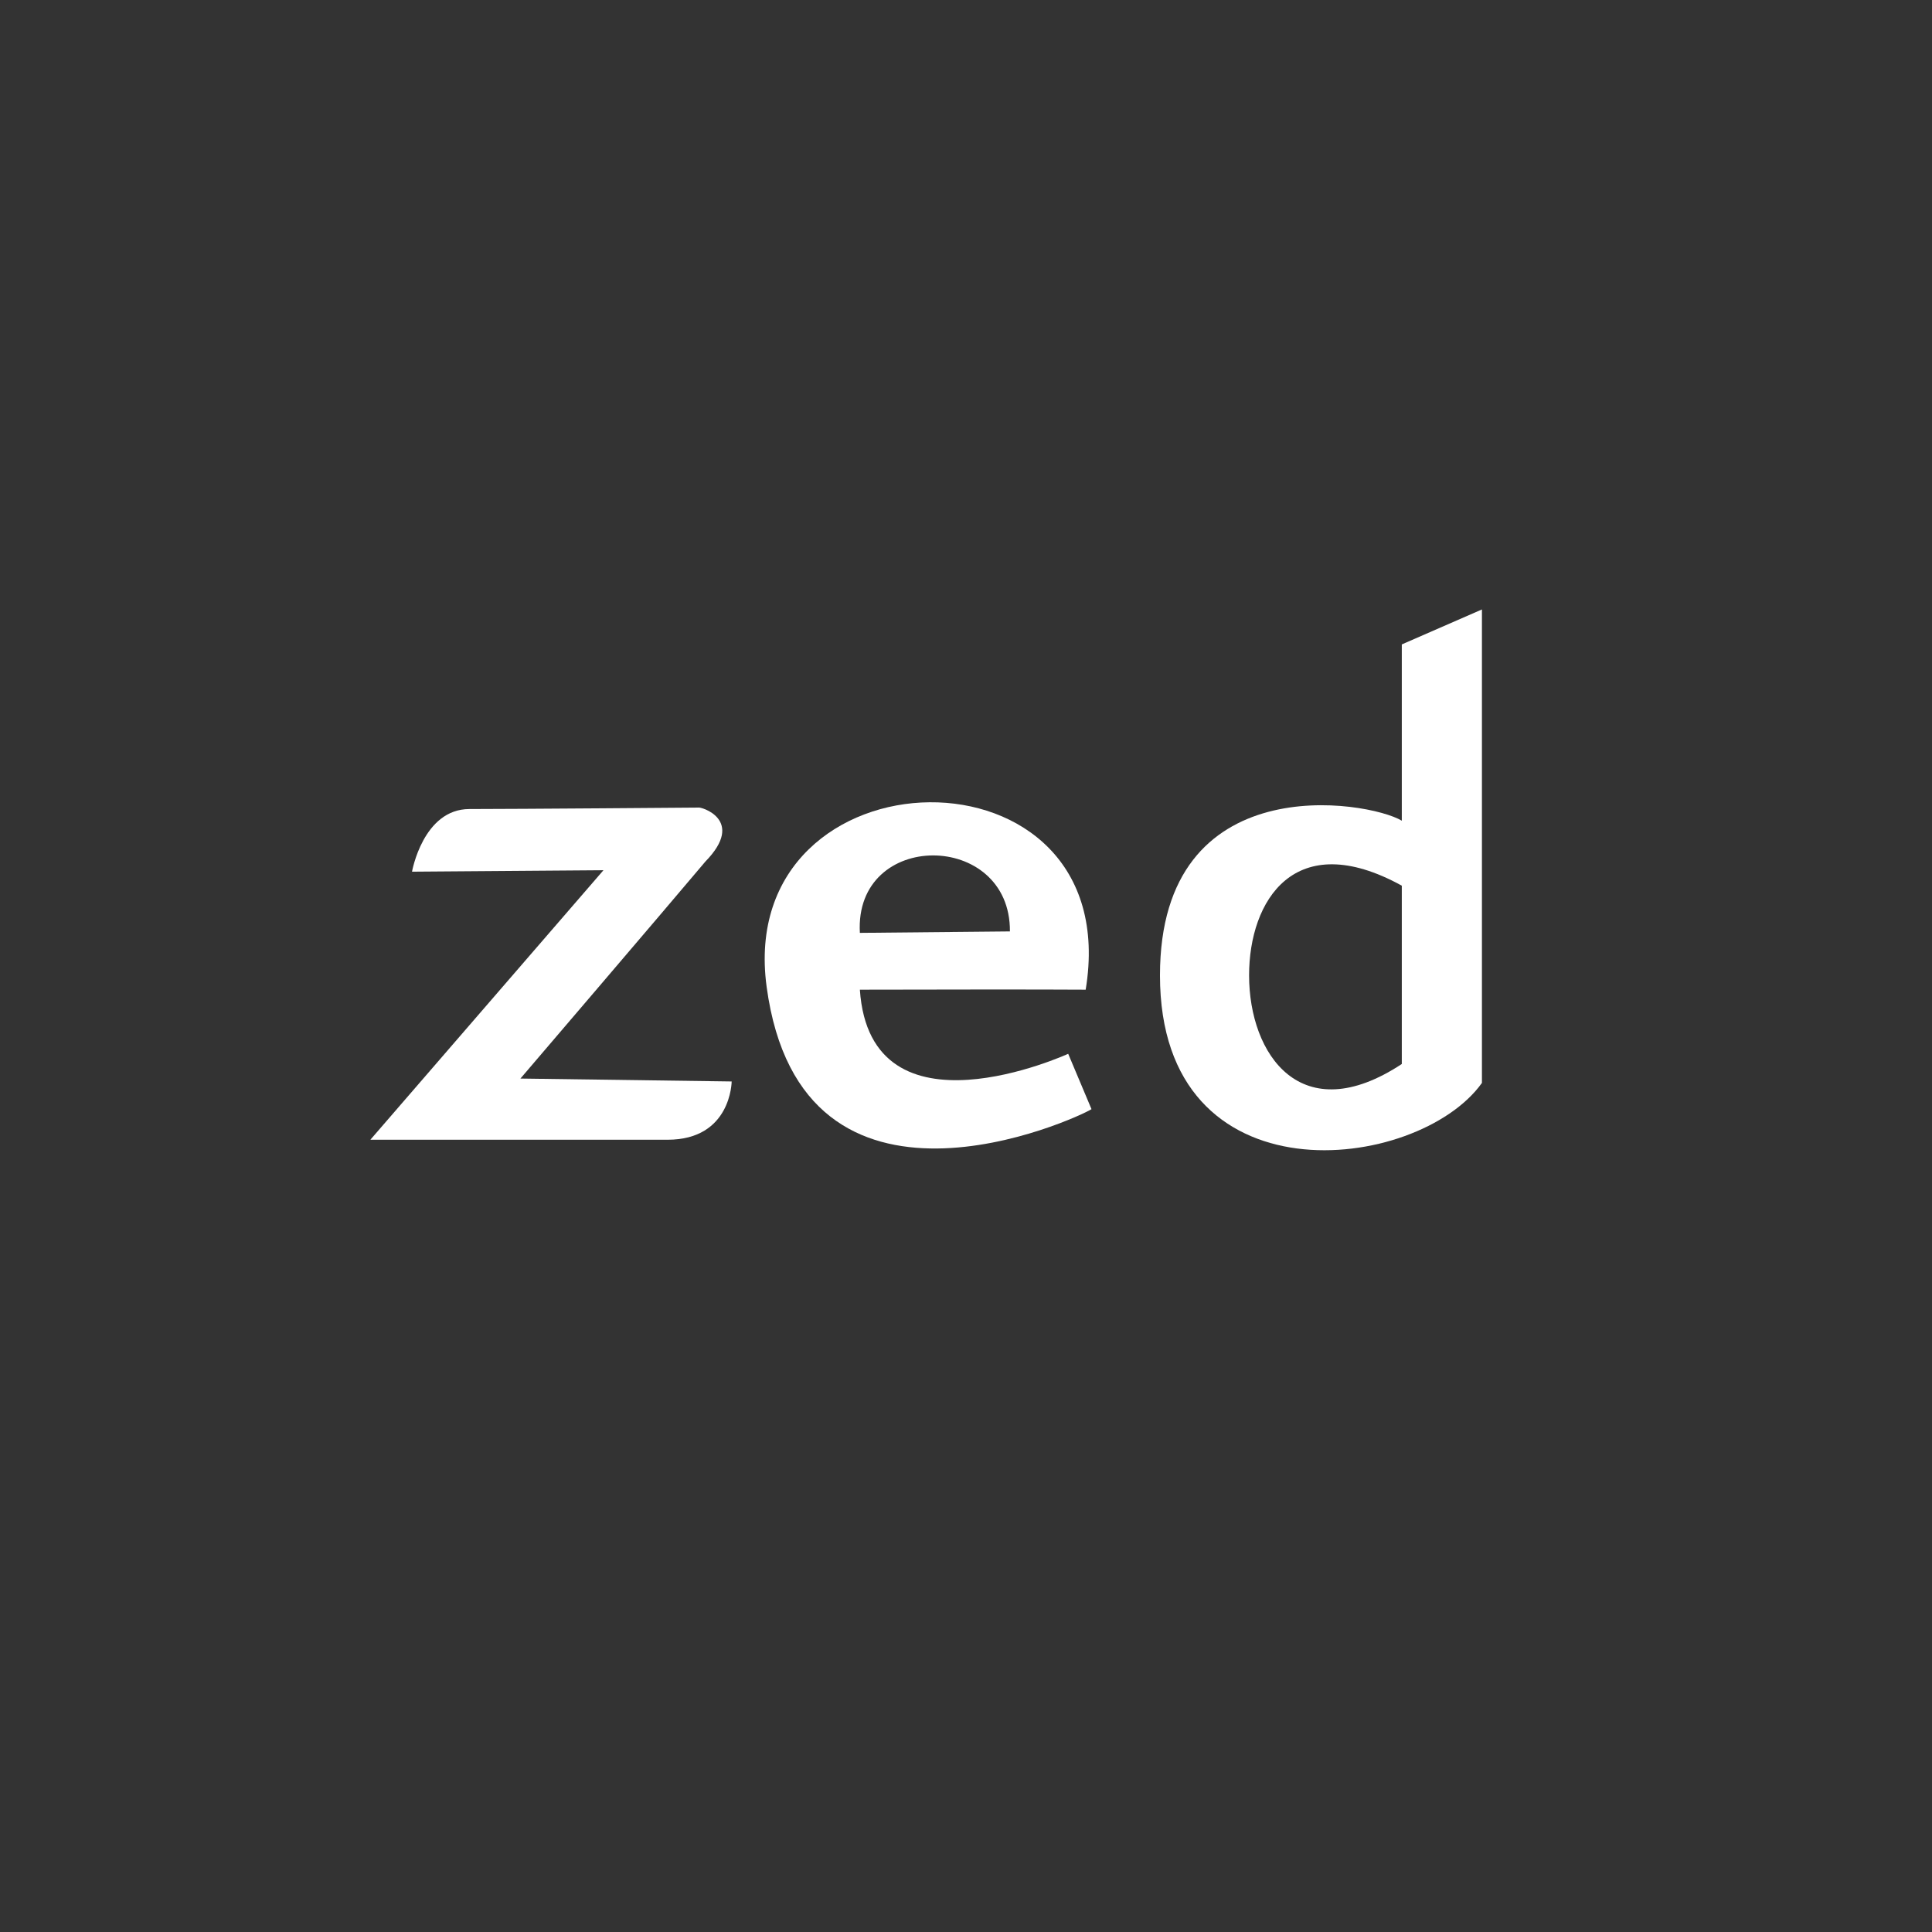
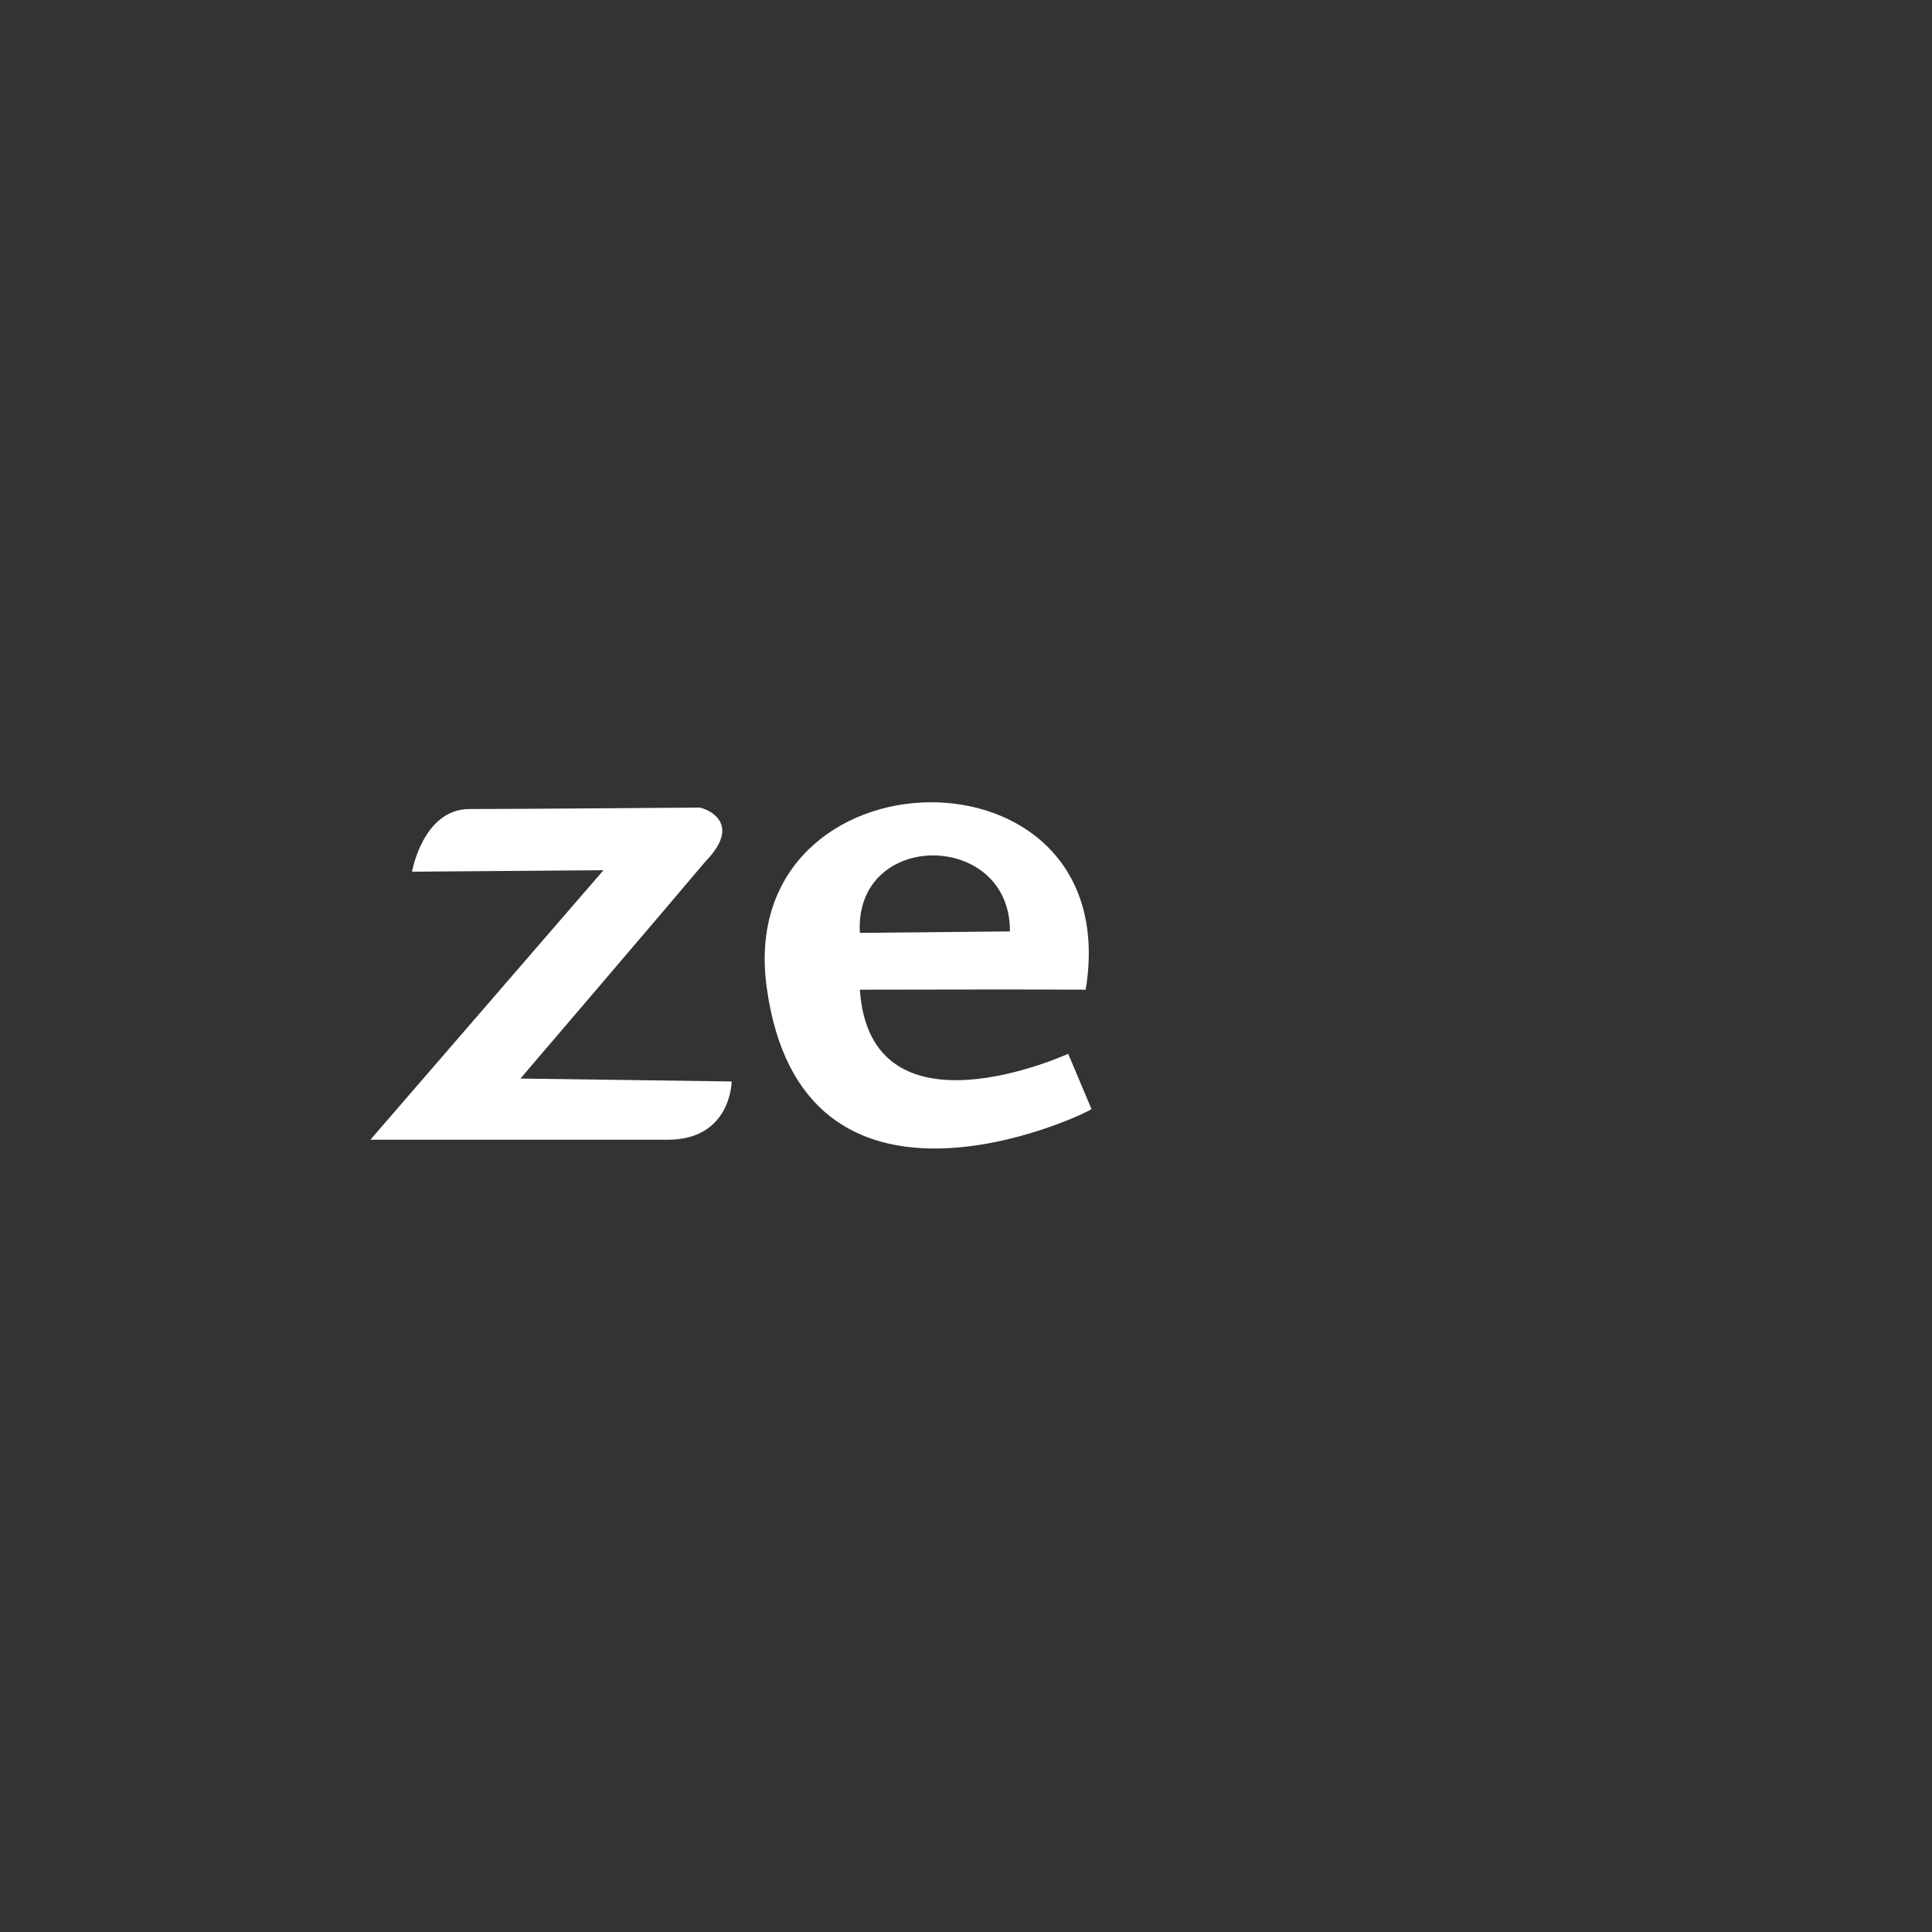
<svg xmlns="http://www.w3.org/2000/svg" width="100%" height="100%" viewBox="0 0 803 803" version="1.1" xml:space="preserve" style="fill-rule:evenodd;clip-rule:evenodd;stroke-linejoin:round;stroke-miterlimit:2;">
  <rect x="0" y="0" width="803" height="803" fill="#333333" stroke="none" />
  <rect id="Artboard2" x="-451" y="0" width="19073" height="803" style="fill:none;" />
  <g id="TOYOTA" />
  <g id="veikkaus" />
  <g id="Layer-1" />
  <g id="Punainen-Risti" />
  <g id="duudsonit" />
  <g id="zed">
    <path d="M171.247,362.299c0,0 4.575,-26.036 23.866,-26.036c19.291,-0 95.064,-0.606 95.064,-0.606c0.887,-0.502 19.991,5.017 3.028,22.404c-17.148,20.362 -76.9,90.22 -76.9,90.22l87.799,1.211c-0,0 -0.156,24.22 -26.643,24.22l-123.523,0l96.881,-112.018l-79.572,0.605Z" style="fill:#fff;" />
    <path d="M453.663,460.997c-5.715,3.73 -120.481,56.832 -135.027,-50.863c-13.582,-100.555 150.001,-104.345 132.605,1.211c-19.266,-0.104 -53.527,-0.118 -93.853,0c4.353,64.343 86.587,26.642 86.587,26.642l9.688,23.01Zm-96.275,-73.266l62.367,-0.606c0.302,-42.016 -64.769,-42.402 -62.367,0.606Z" style="fill:#fff;" />
-     <path d="M615.938,450.098c-26.639,37.317 -133.816,50.231 -133.816,-44.699c-0,-87.058 86.431,-72.715 100.514,-64.292c-0.016,-49.457 -0,-73.266 -0,-73.266l33.302,-14.532l0,196.789Zm-33.302,-81.984c-44.588,-24.519 -63.485,6.269 -63.476,37.285c0.01,32.98 21.678,64.382 63.476,36.827l-0,-74.112Z" style="fill:#fff;" />
  </g>
</svg>